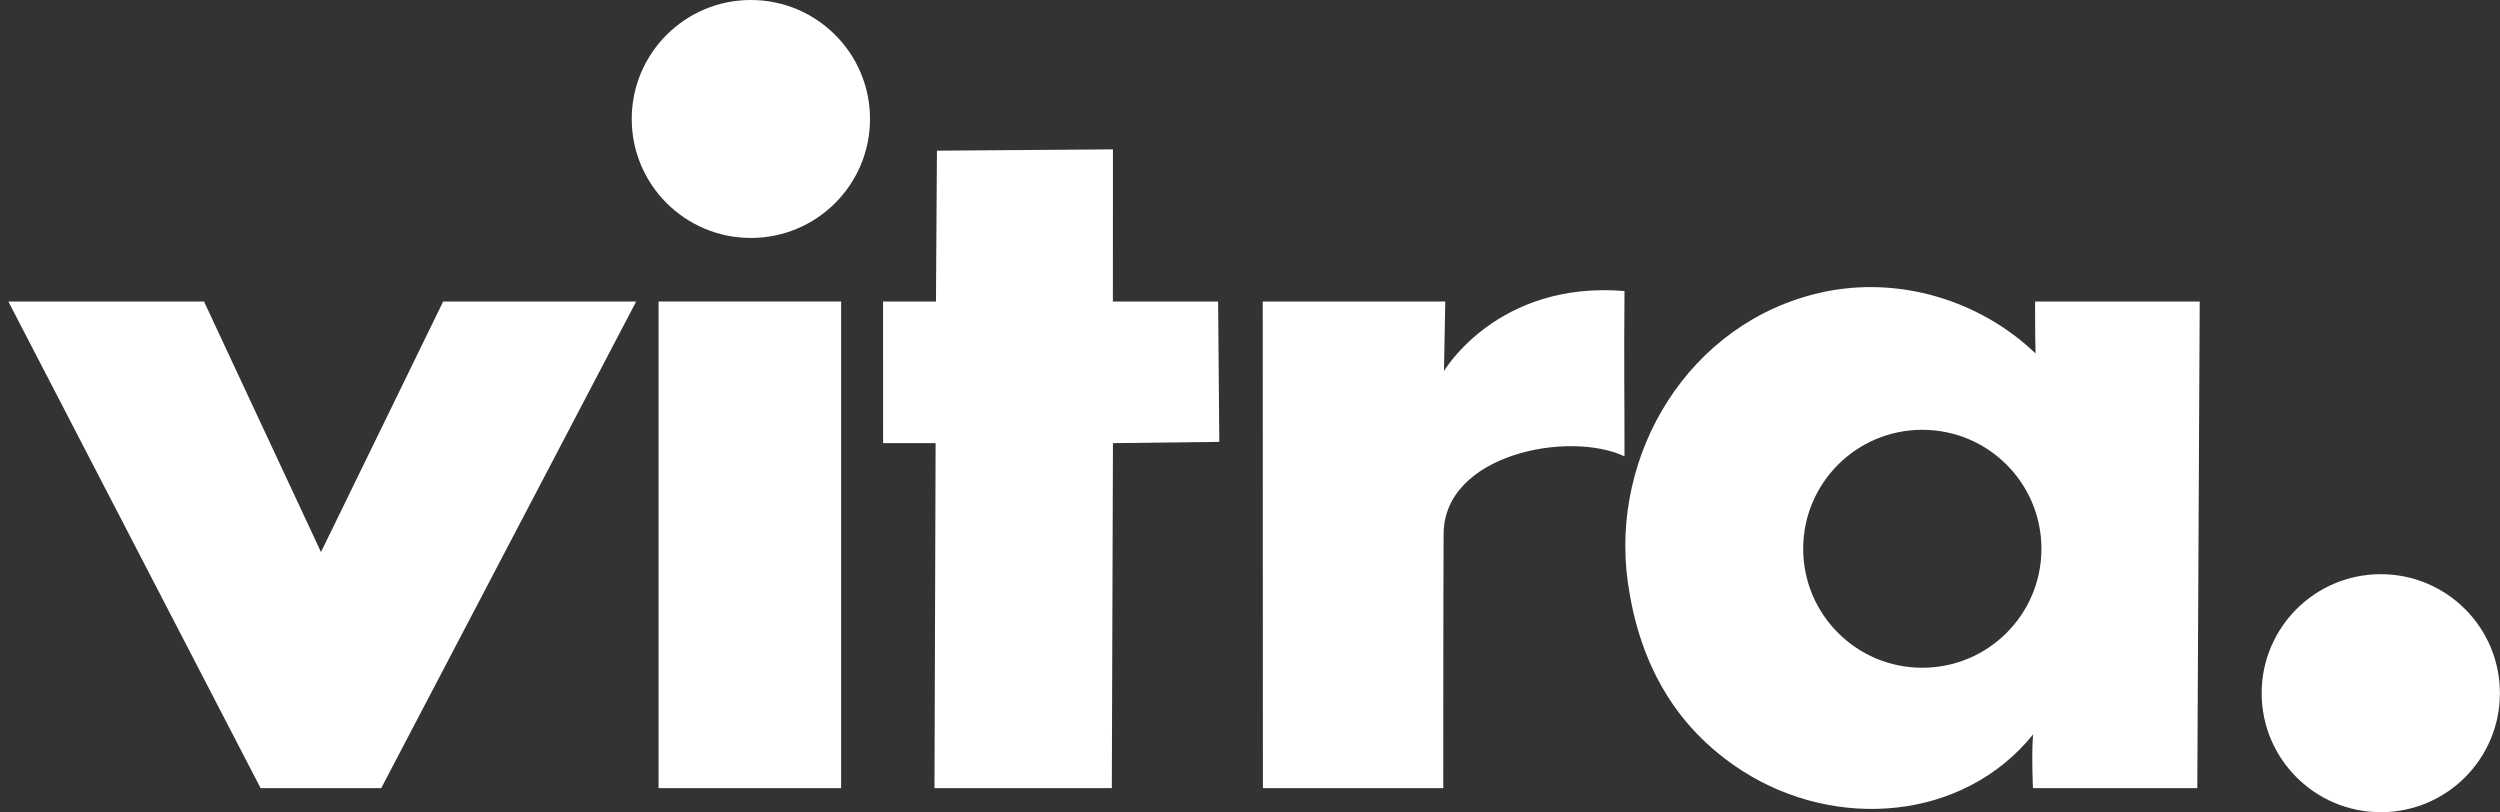
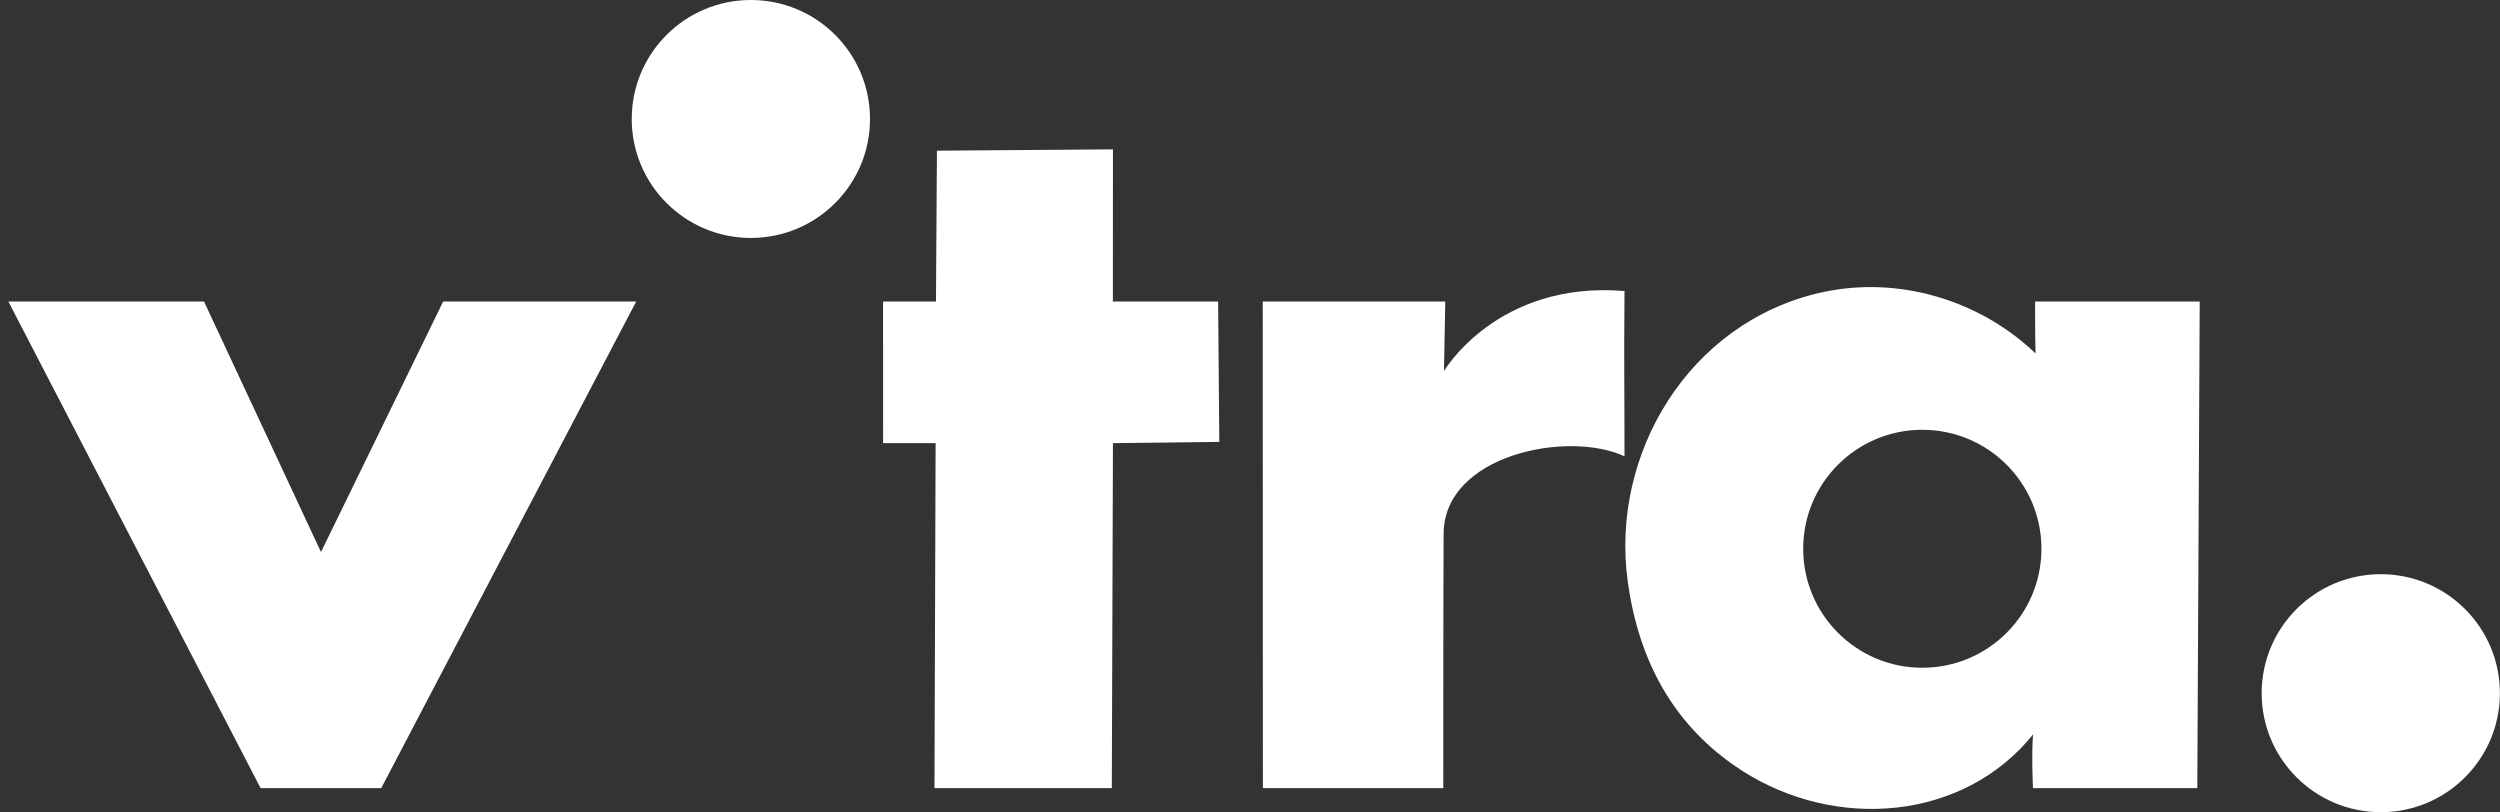
<svg xmlns="http://www.w3.org/2000/svg" width="197" height="64" viewBox="0 0 197 64" fill="none">
  <rect x="0" y="0" width="197" height="64" fill="#333333" stroke="none" />
-   <path d="M0.66 23.761H16.077L25.294 43.502L34.921 23.761H50.13L30.04 62.106H20.536L0.66 23.761Z" fill="white" />
-   <path d="M66.281 62.105V23.759H51.895V62.105H66.281Z" fill="white" />
+   <path d="M0.66 23.761H16.077L25.294 43.502L34.921 23.761H50.13L30.04 62.106H20.536Z" fill="white" />
  <path d="M59.168 18.75C64.354 18.75 68.557 14.554 68.557 9.374C68.557 4.195 64.354 0 59.168 0C53.984 0 49.781 4.195 49.781 9.375C49.781 14.555 53.984 18.75 59.168 18.75Z" fill="white" />
  <path d="M73.831 11.873L87.7 11.77L87.695 23.759H95.987L96.081 34.819L87.7 34.92L87.611 62.105H73.637L73.726 34.92H69.588L69.586 23.759H73.754L73.831 11.873Z" fill="white" />
  <path d="M99.504 23.76H113.887L113.785 29.238C113.785 29.238 117.978 22.104 128.01 22.933C127.961 29.392 128.014 30.58 128.01 35.956C123.559 33.888 113.797 35.814 113.757 42.055C113.729 46.189 113.729 62.105 113.729 62.105H99.516L99.504 23.76Z" fill="white" />
  <path d="M143.471 23.058C149.586 21.68 156.024 23.657 160.403 27.852C160.359 26.497 160.367 23.759 160.367 23.759H173.337L173.147 62.105H160.197C160.197 62.105 160.071 59.349 160.209 57.869C154.717 64.691 144.661 65.467 137.291 60.741C131.816 57.226 129.121 51.973 128.271 45.863C126.871 35.794 133.059 25.409 143.471 23.058ZM151.476 52.619C156.664 52.619 160.865 48.42 160.865 43.243C160.865 38.065 156.664 33.868 151.476 33.868C146.292 33.868 142.091 38.065 142.091 43.243C142.091 48.42 146.292 52.619 151.476 52.619Z" fill="white" />
  <path d="M187.607 64C192.791 64 196.992 59.8 196.992 54.623C196.992 49.446 192.791 45.246 187.607 45.246C182.42 45.246 178.219 49.446 178.219 54.623C178.219 59.8 182.42 64 187.607 64Z" fill="white" />
</svg>